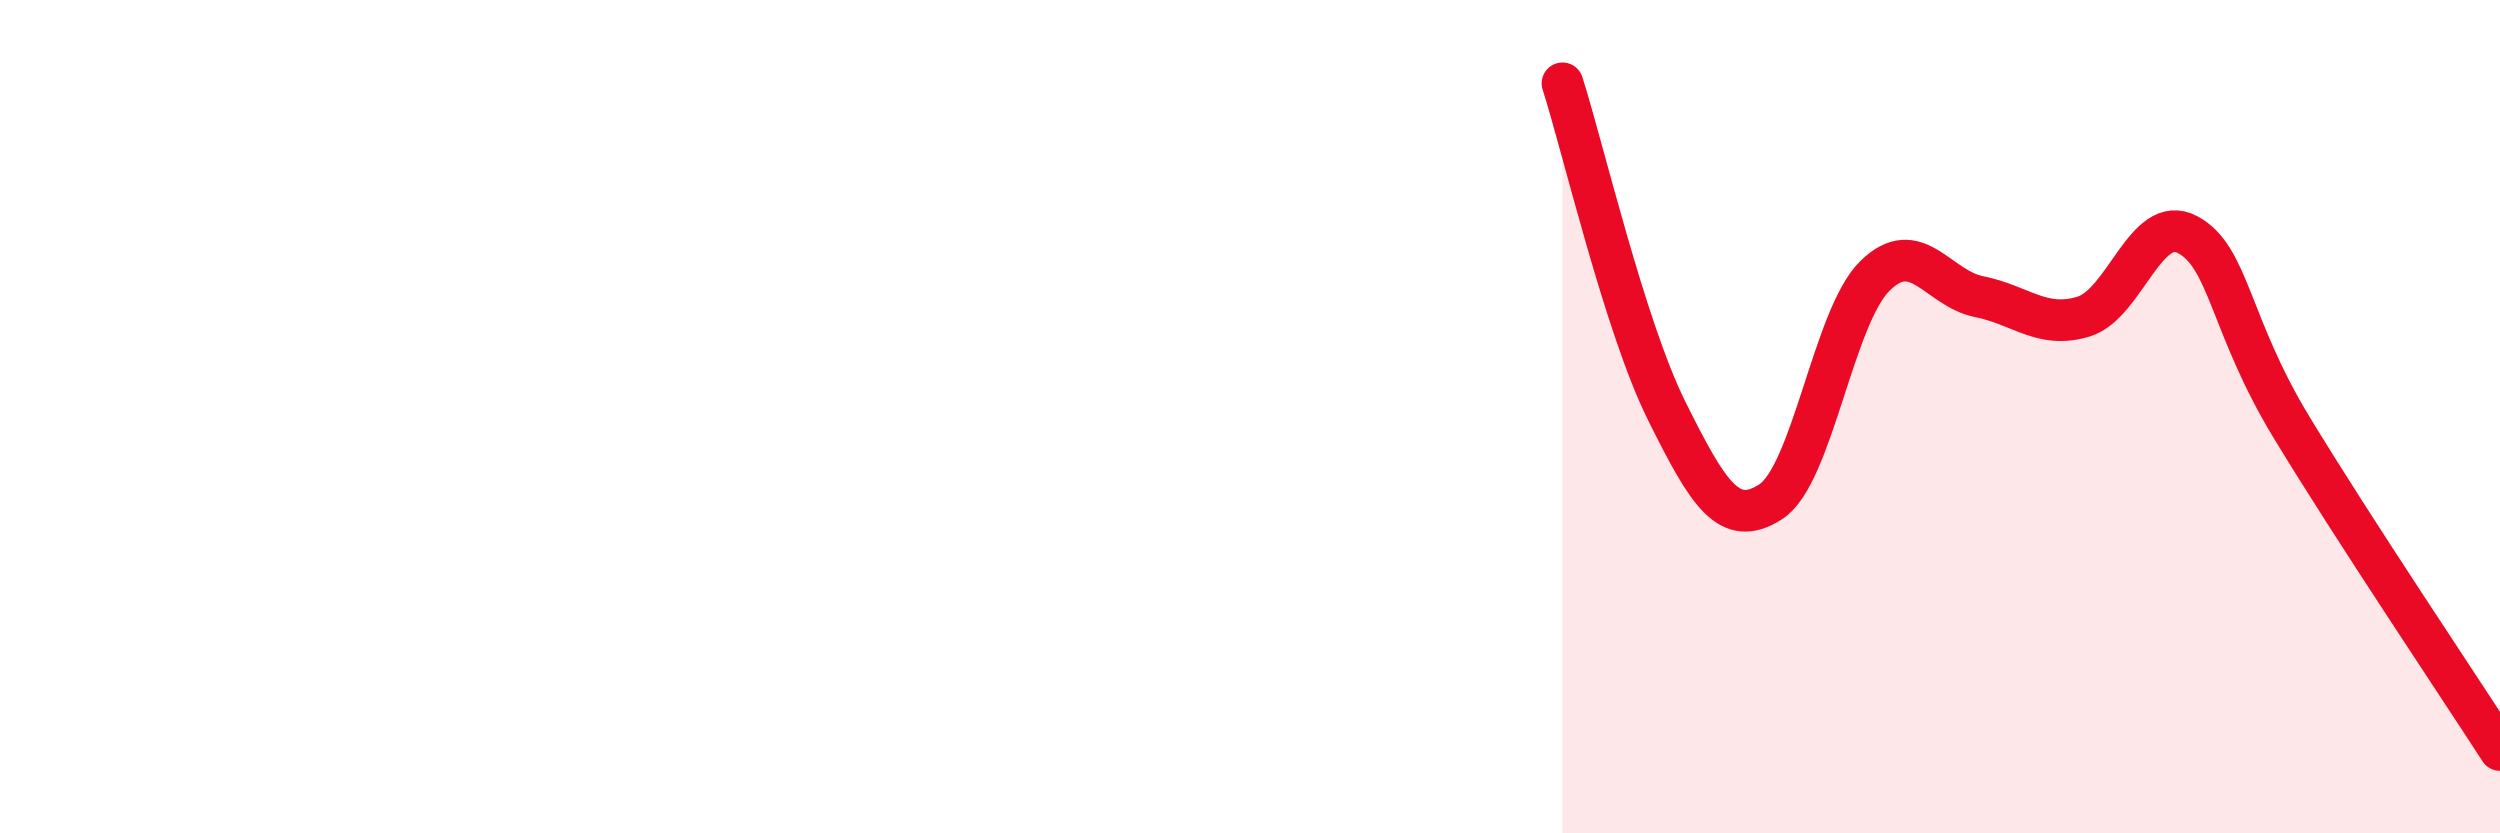
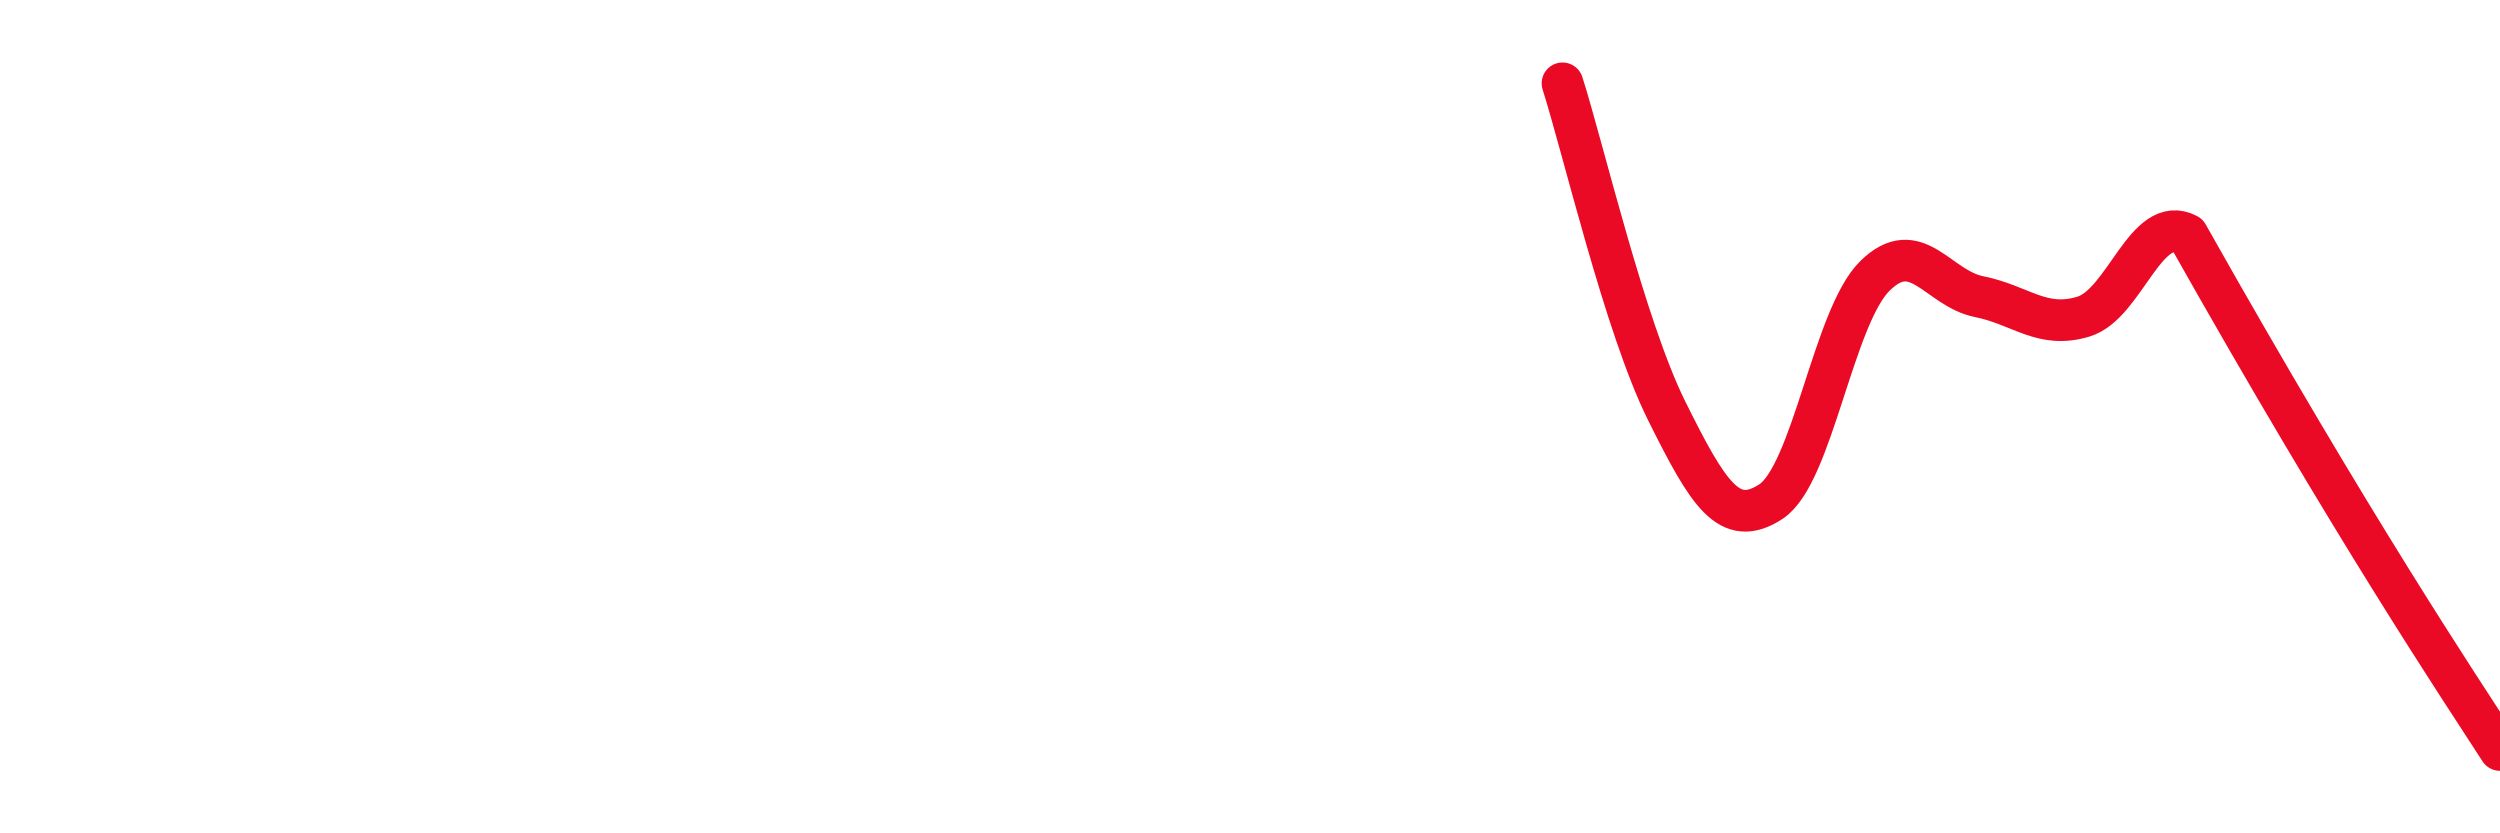
<svg xmlns="http://www.w3.org/2000/svg" width="60" height="20" viewBox="0 0 60 20">
-   <path d="M 37.5,2 C 38,3.57 39,7.85 40,9.86 C 41,11.87 41.5,12.69 42.5,12.04 C 43.5,11.39 44,7.6 45,6.62 C 46,5.64 46.5,6.92 47.5,7.12 C 48.5,7.32 49,7.9 50,7.6 C 51,7.3 51.5,5.1 52.5,5.63 C 53.5,6.16 53.5,7.79 55,10.26 C 56.5,12.73 59,16.45 60,18L60 20L37.5 20Z" fill="#EB0A25" opacity="0.1" stroke-linecap="round" stroke-linejoin="round" />
-   <path d="M 37.5,2 C 38,3.57 39,7.85 40,9.86 C 41,11.87 41.5,12.69 42.5,12.04 C 43.5,11.39 44,7.6 45,6.62 C 46,5.64 46.5,6.92 47.5,7.12 C 48.5,7.32 49,7.9 50,7.6 C 51,7.3 51.5,5.1 52.5,5.63 C 53.5,6.16 53.5,7.79 55,10.26 C 56.5,12.73 59,16.45 60,18" stroke="#EB0A25" stroke-width="1" fill="none" stroke-linecap="round" stroke-linejoin="round" />
+   <path d="M 37.5,2 C 38,3.57 39,7.85 40,9.86 C 41,11.87 41.5,12.69 42.5,12.04 C 43.5,11.39 44,7.6 45,6.62 C 46,5.64 46.5,6.92 47.5,7.12 C 48.5,7.32 49,7.9 50,7.6 C 51,7.3 51.5,5.1 52.5,5.63 C 56.5,12.73 59,16.45 60,18" stroke="#EB0A25" stroke-width="1" fill="none" stroke-linecap="round" stroke-linejoin="round" />
</svg>